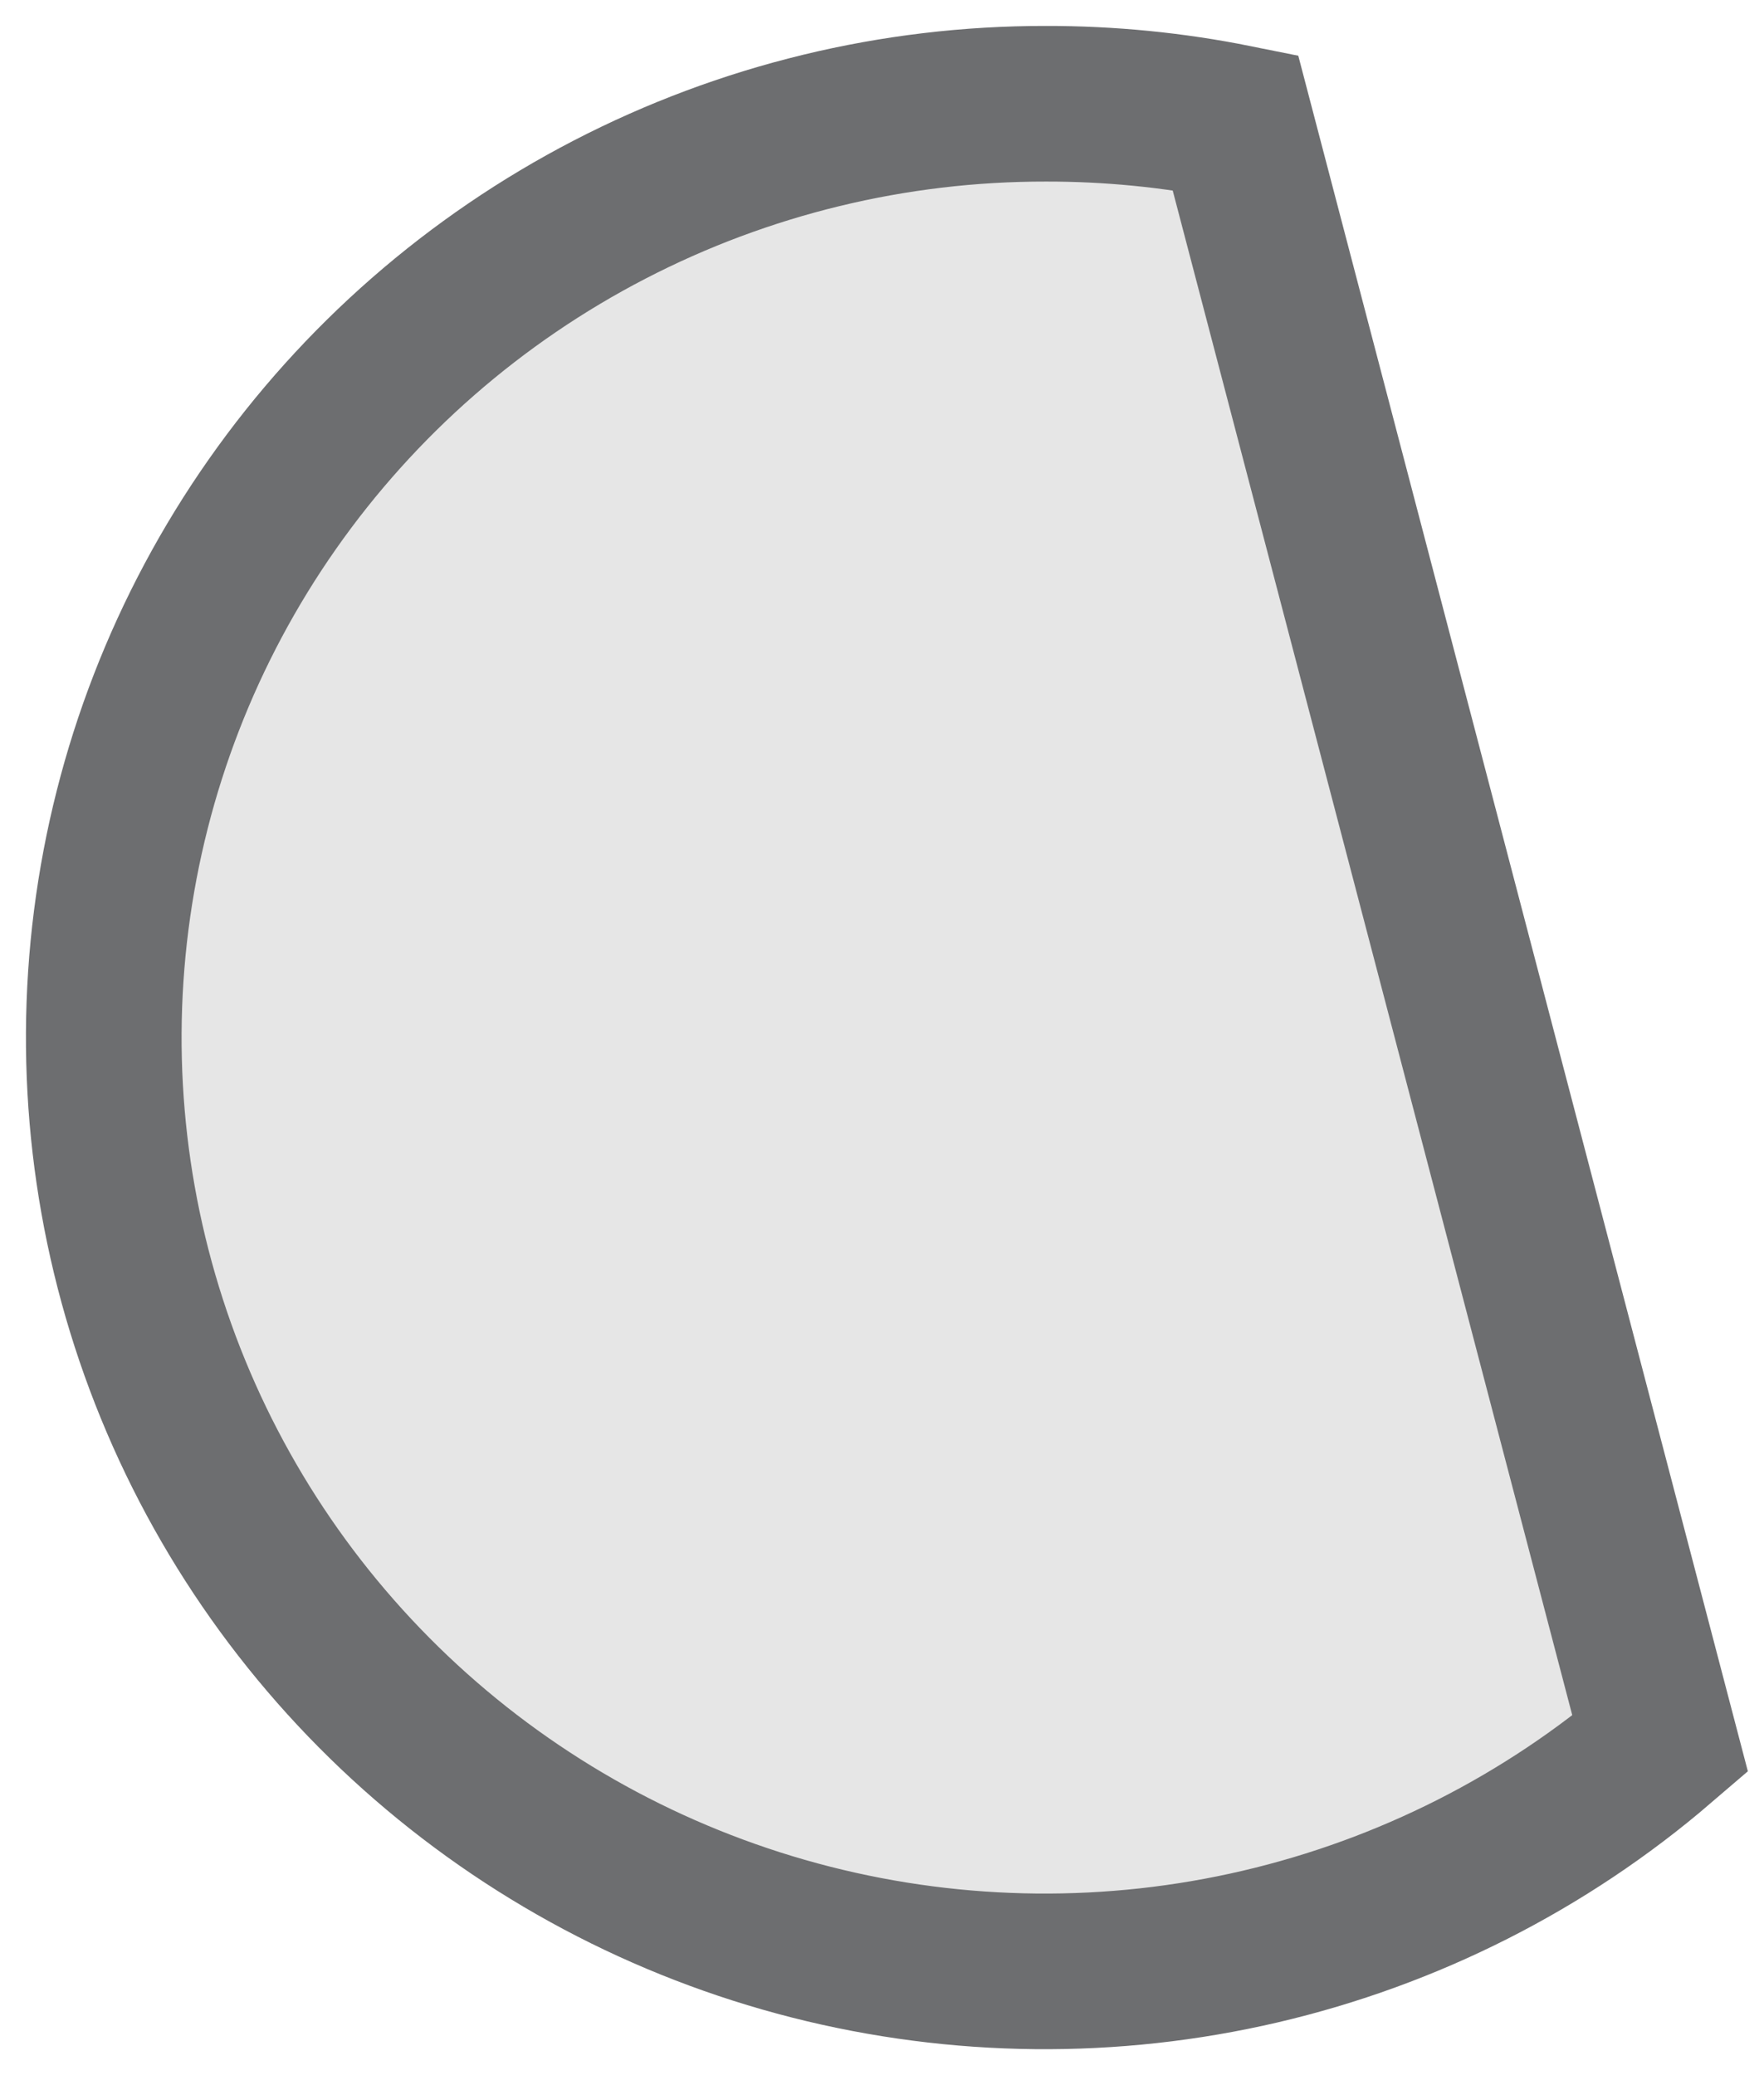
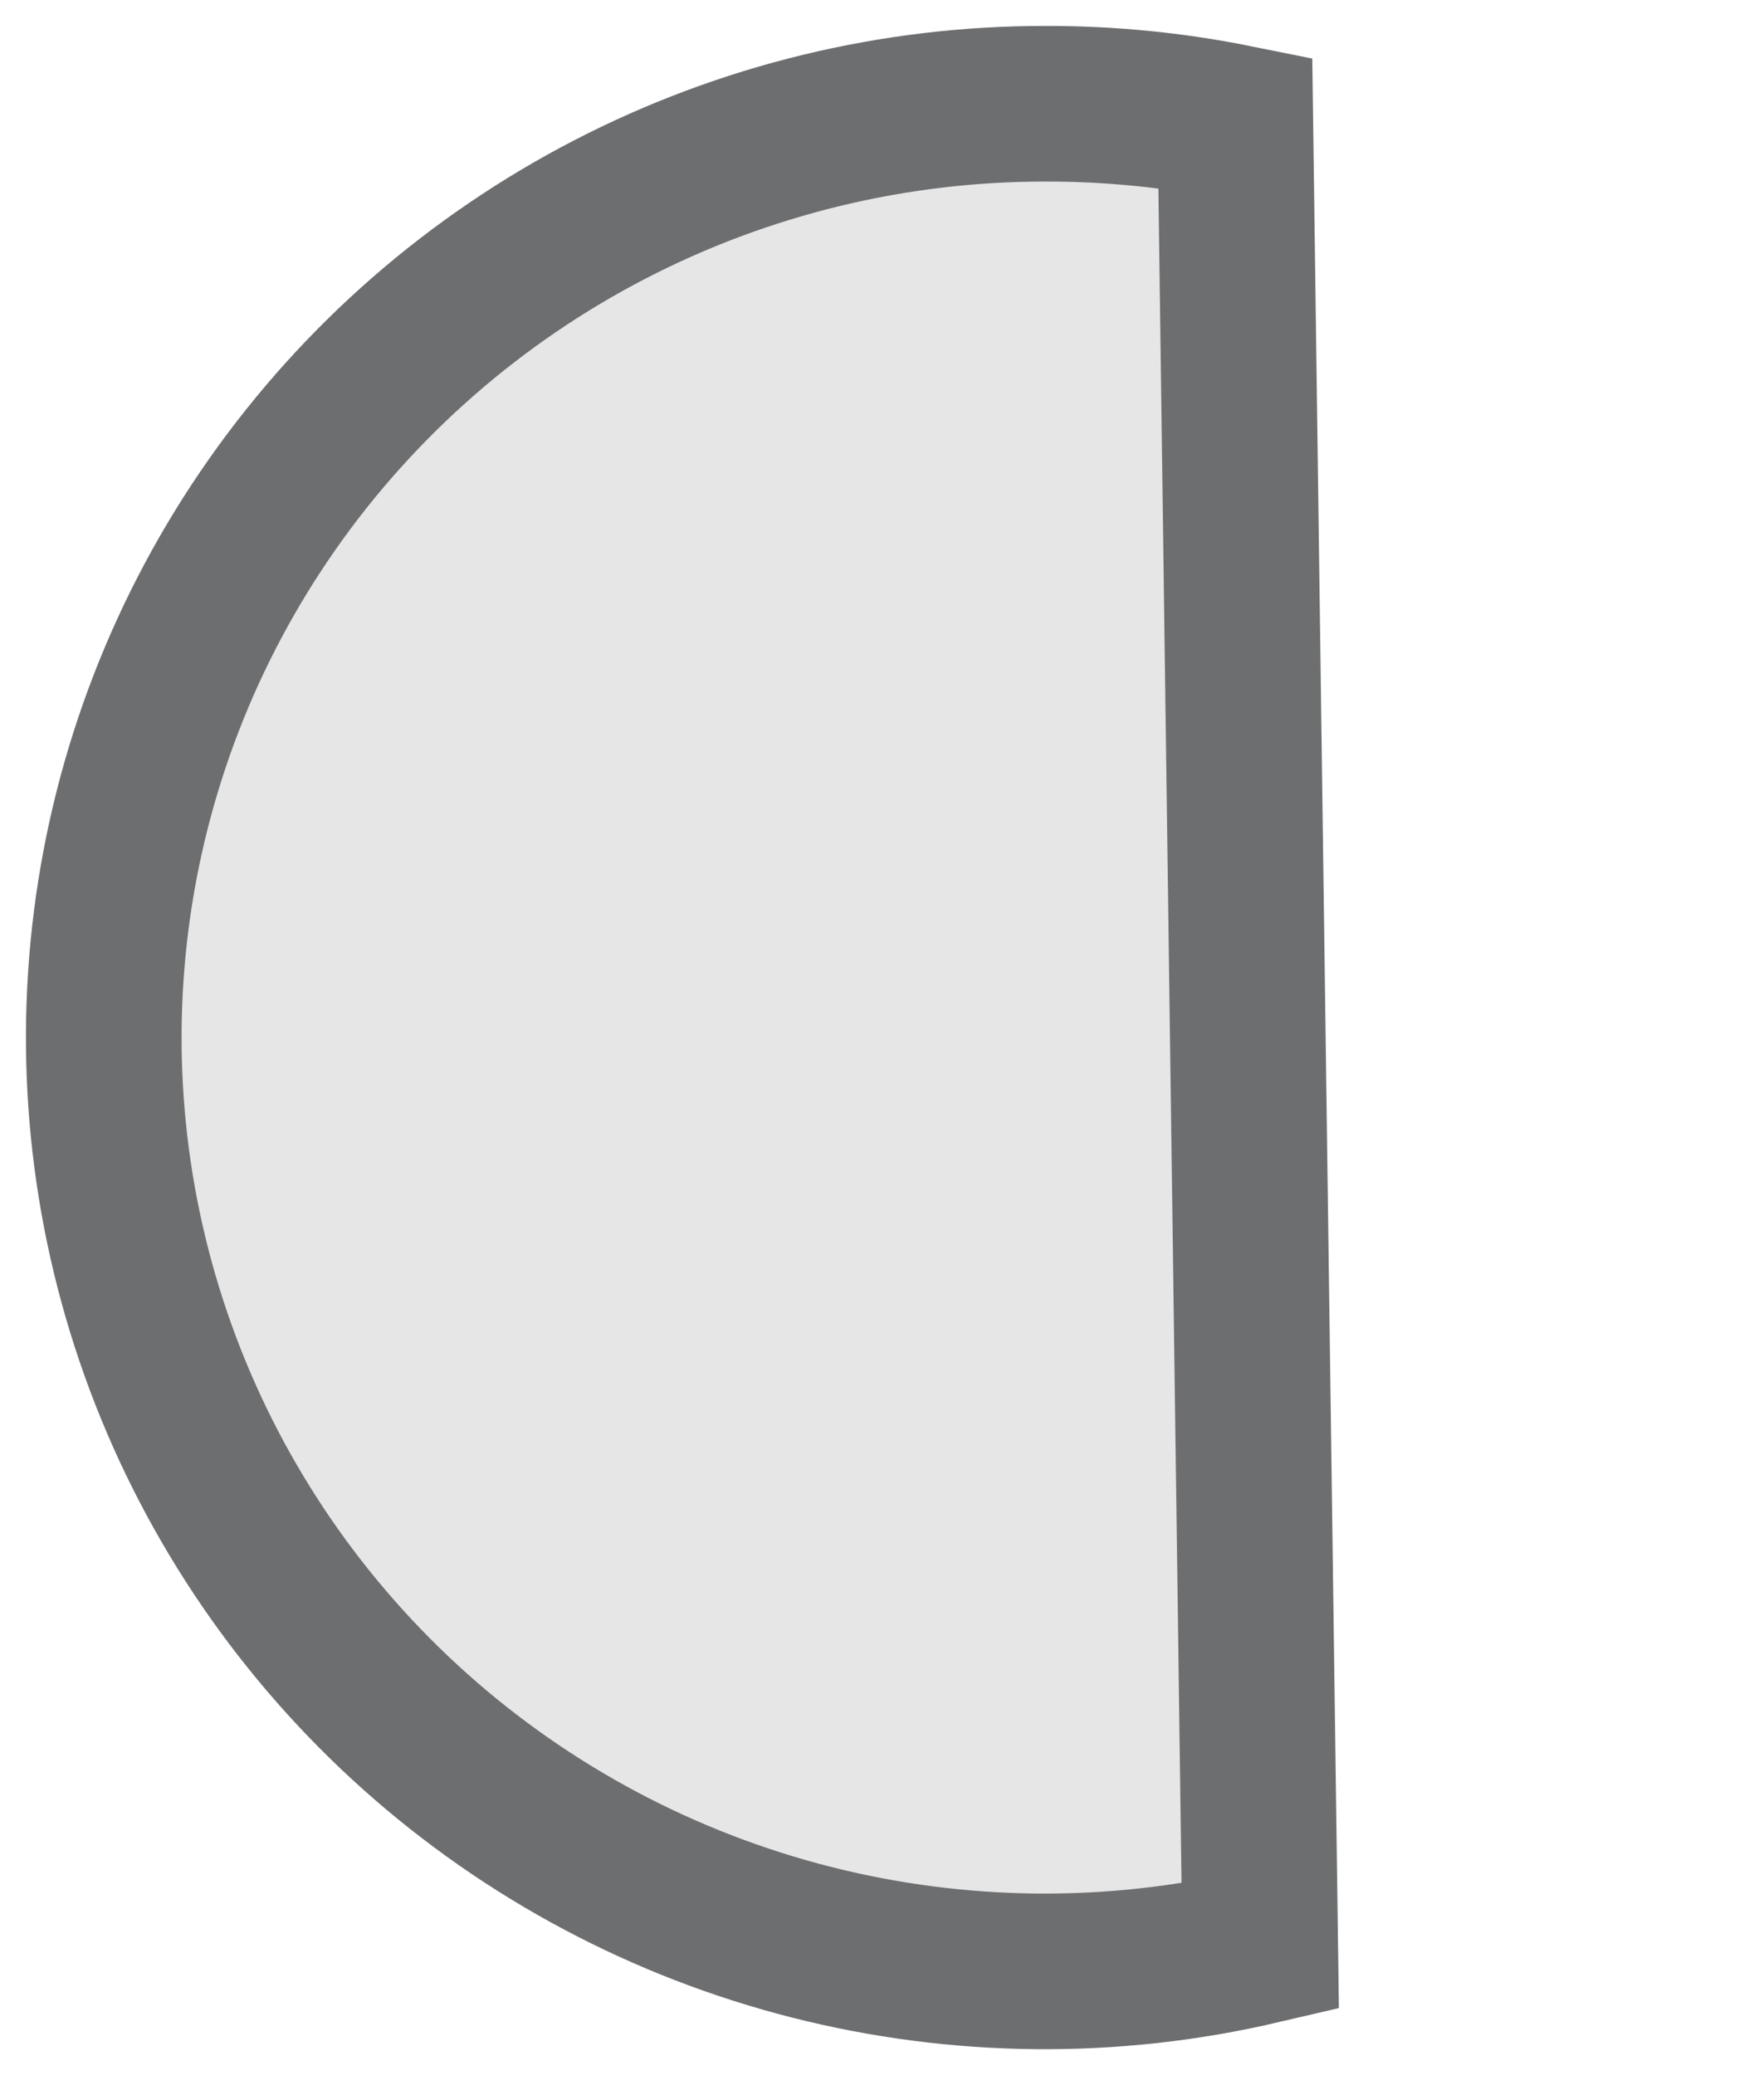
<svg xmlns="http://www.w3.org/2000/svg" width="17" height="20" viewBox="0 0 17 20" fill="none">
-   <path d="M10.079 1C8.615 0.998 7.173 1.348 5.875 2.02C4.577 2.692 3.462 3.666 2.625 4.859C1.789 6.051 1.256 7.427 1.072 8.868C0.888 10.31 1.058 11.774 1.568 13.136C2.078 14.498 2.913 15.717 4.001 16.689C5.089 17.661 6.398 18.357 7.816 18.718C9.235 19.079 10.72 19.094 12.145 18.761C13.57 18.428 14.893 17.758 16 16.808L11.905 1.18C11.304 1.059 10.692 0.999 10.079 1Z" fill="#E6E6E6" stroke="#6D6E70" stroke-width="1.5" />
+   <path d="M10.079 1C8.615 0.998 7.173 1.348 5.875 2.02C4.577 2.692 3.462 3.666 2.625 4.859C1.789 6.051 1.256 7.427 1.072 8.868C0.888 10.31 1.058 11.774 1.568 13.136C2.078 14.498 2.913 15.717 4.001 16.689C5.089 17.661 6.398 18.357 7.816 18.718C9.235 19.079 10.72 19.094 12.145 18.761L11.905 1.18C11.304 1.059 10.692 0.999 10.079 1Z" fill="#E6E6E6" stroke="#6D6E70" stroke-width="1.5" />
</svg>